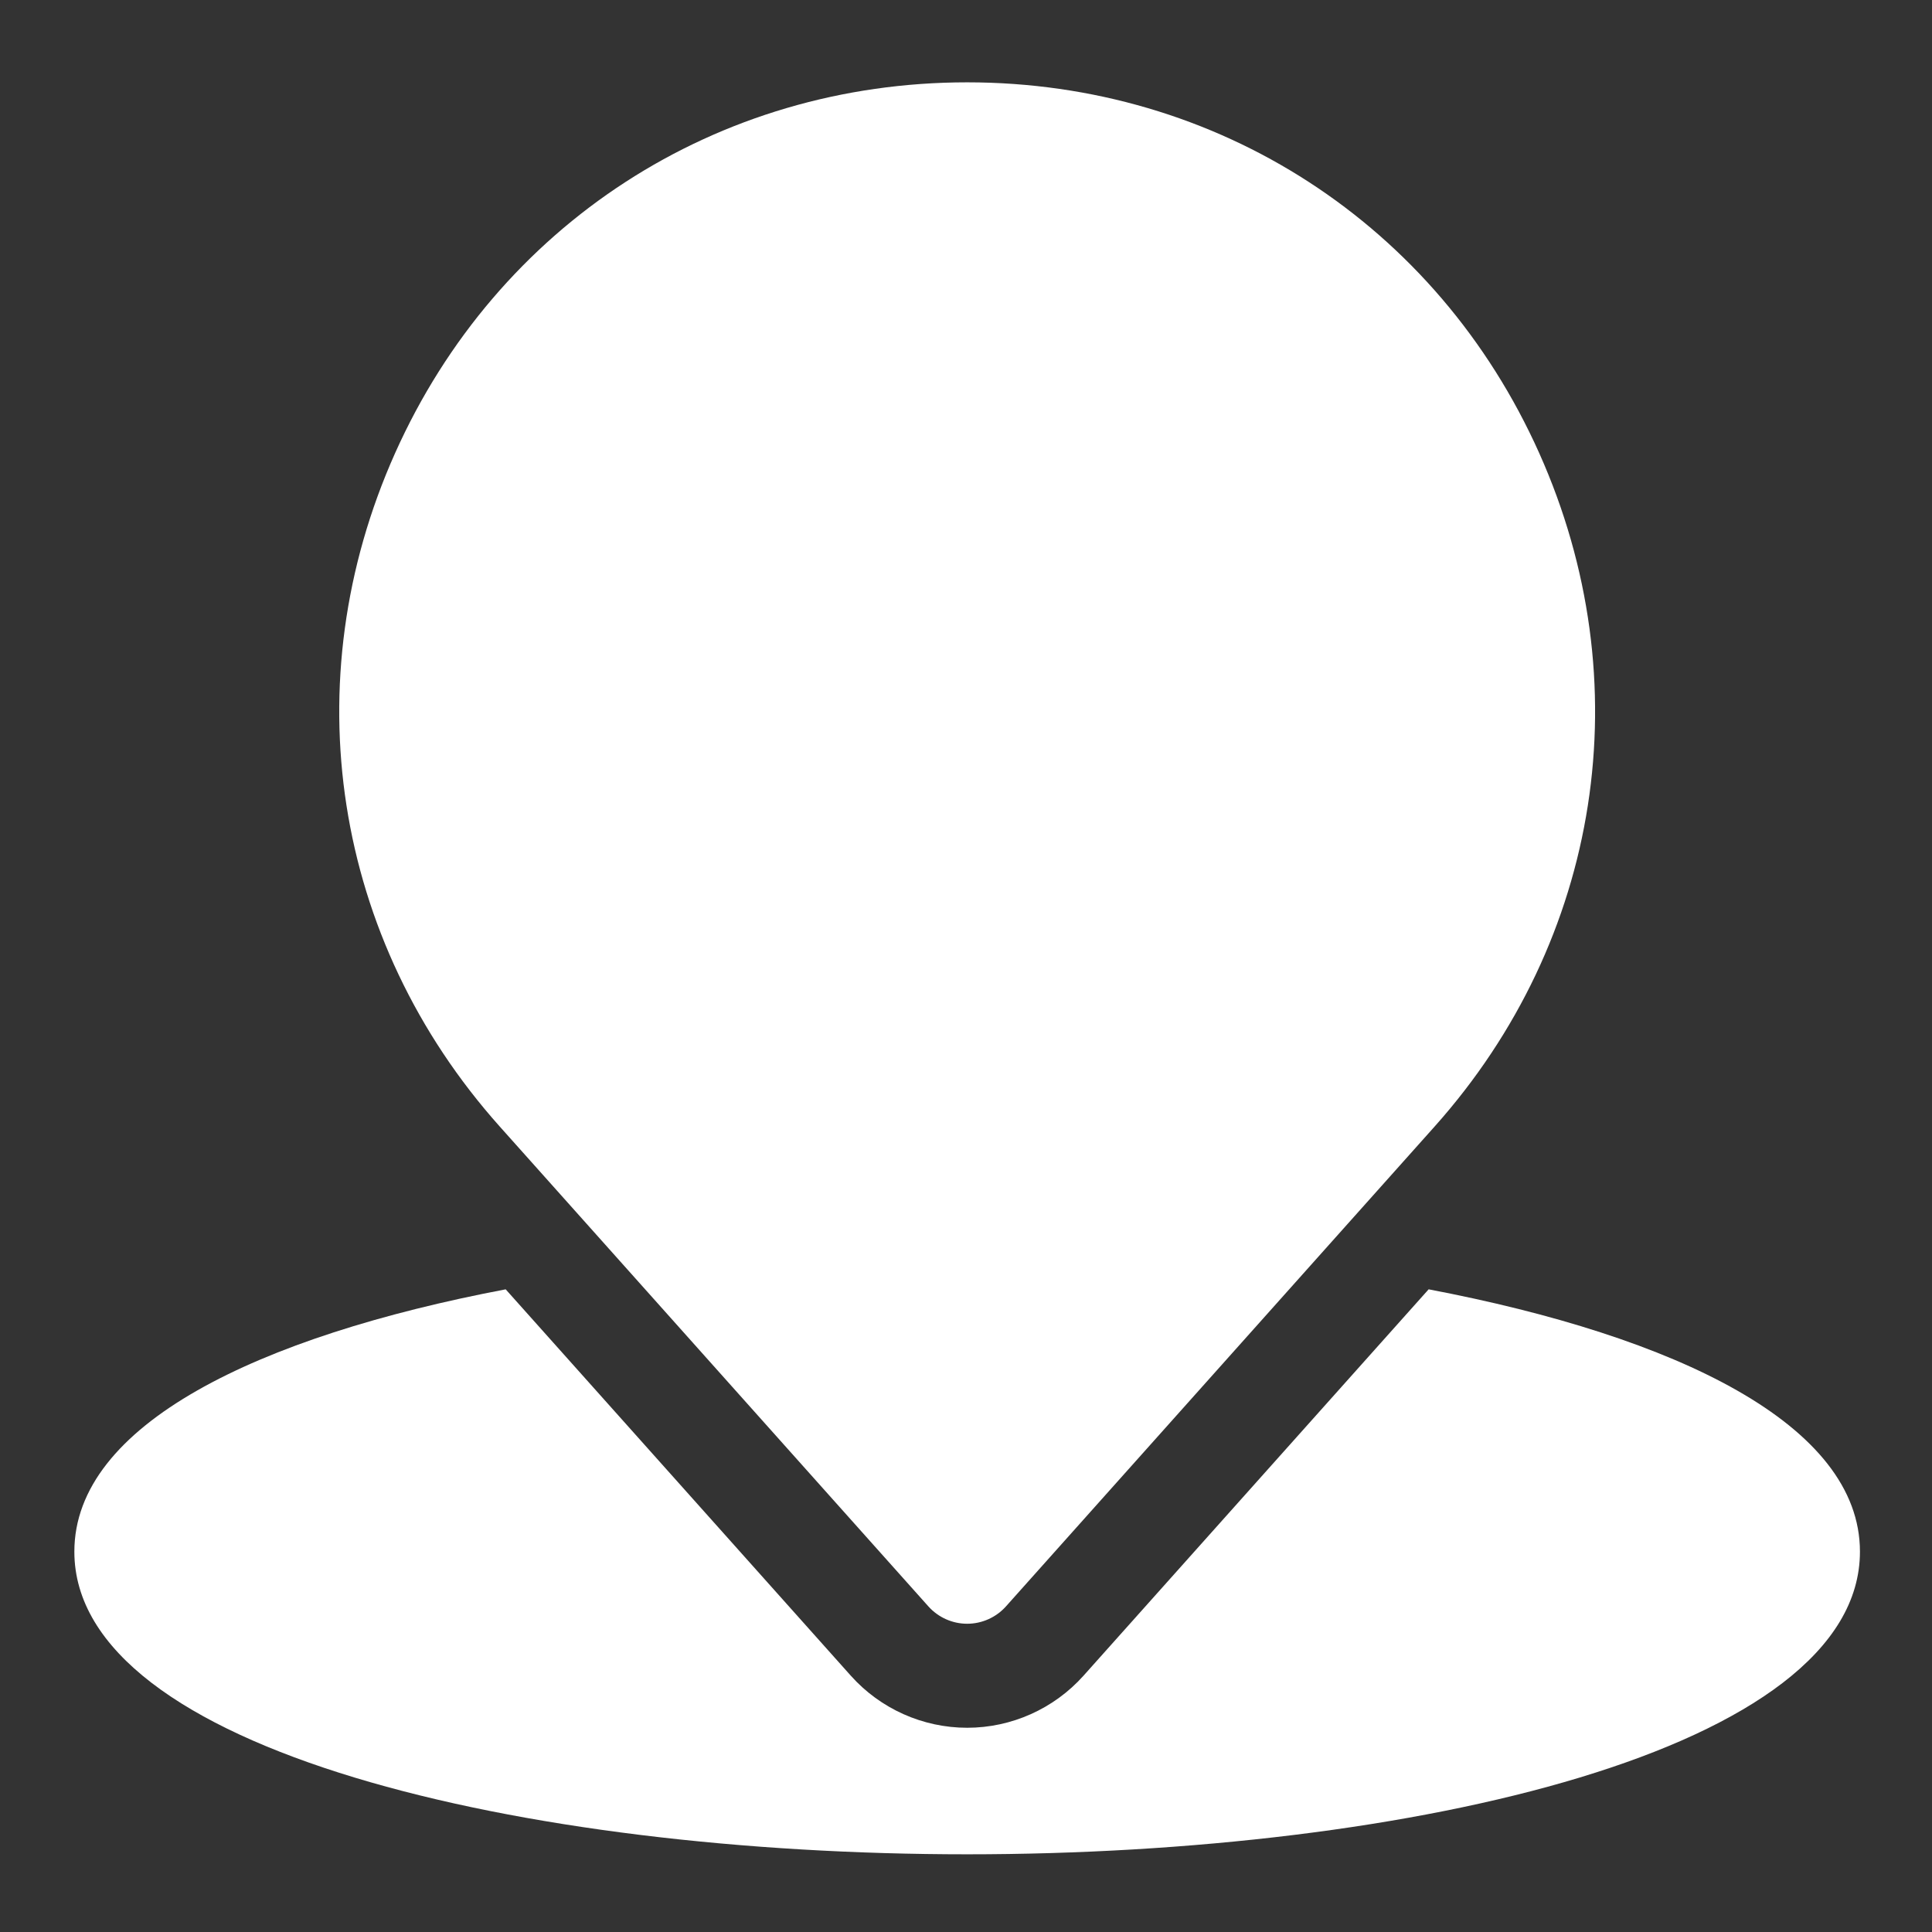
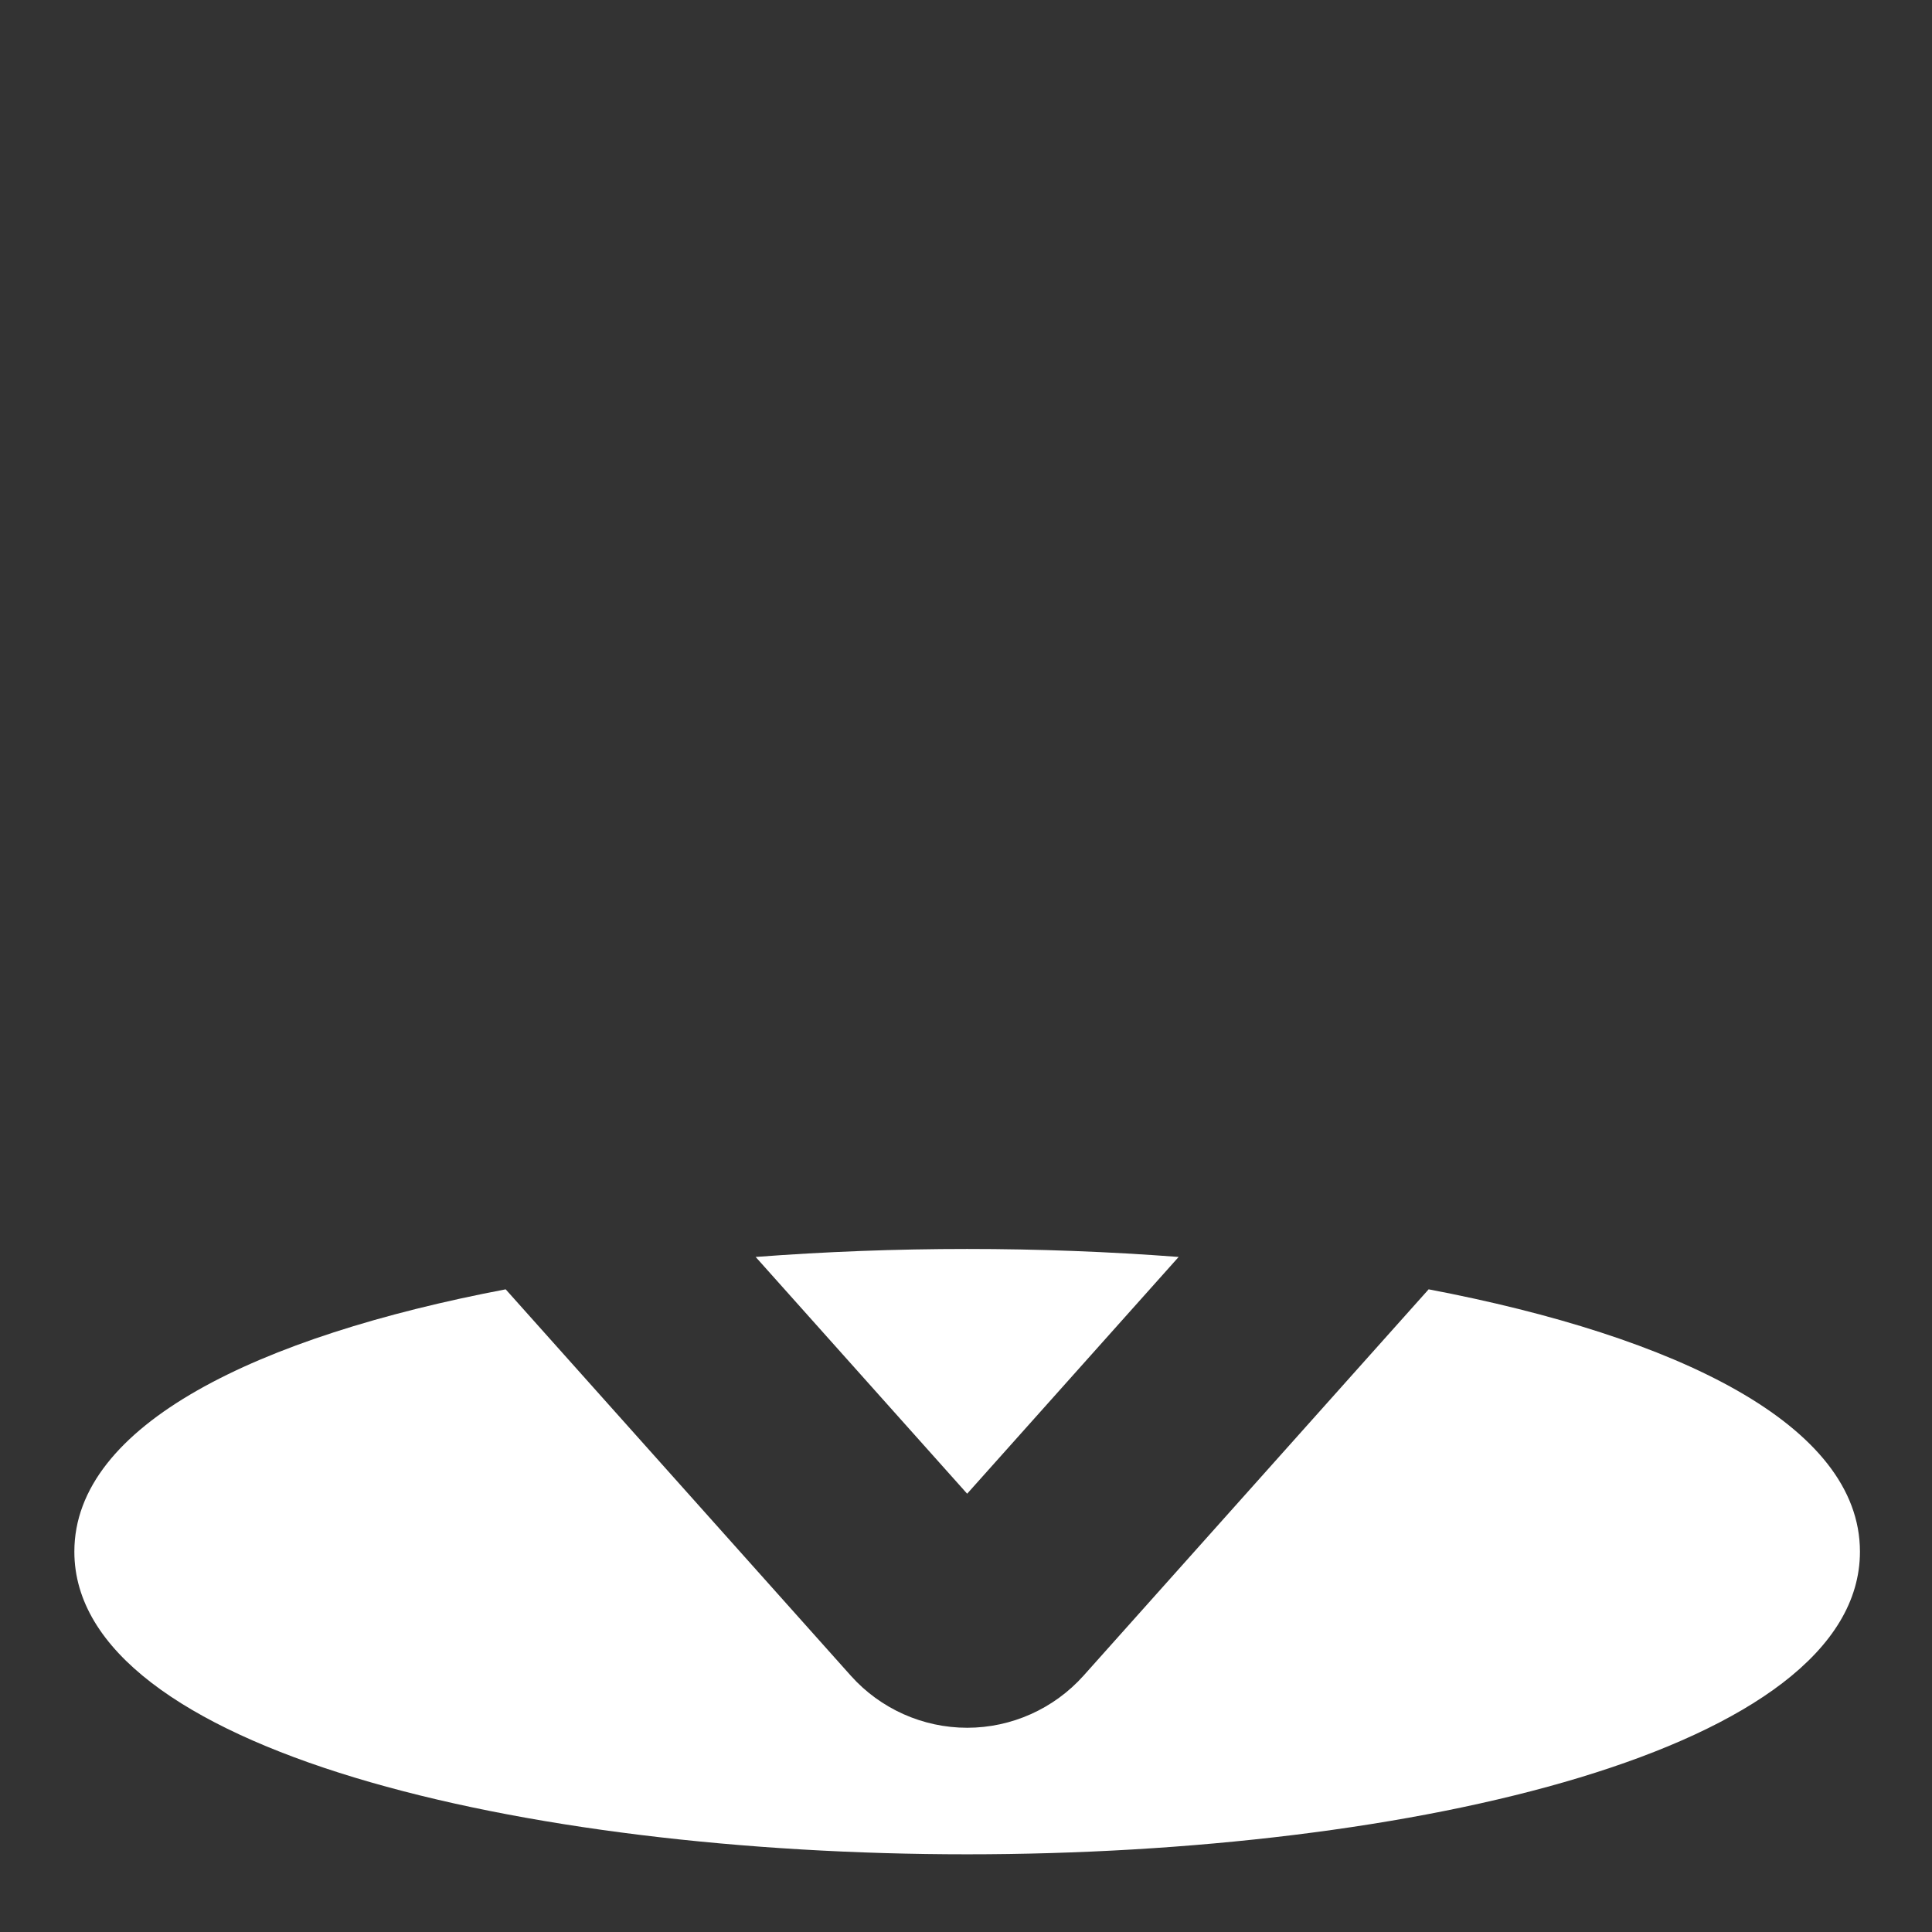
<svg xmlns="http://www.w3.org/2000/svg" t="1730961870834" class="icon" viewBox="0 0 1024 1024" version="1.1" p-id="12387" width="256" height="256">
  <rect x="0" y="0" width="1024" height="1024" fill="#333333" stroke="none" />
-   <path d="M815.8 240.11C761.56 118.93 645.38 43.64 512.62 43.64s-248.95 75.28-303.19 196.47c-54.24 121.18-33 257.96 55.45 356.98l227.18 254.33c5.24 5.85 12.72 9.2 20.56 9.2 7.84 0 15.32-3.35 20.56-9.2L760.36 597.1c88.44-99.02 109.69-235.8 55.44-356.99z" fill="#ffffff" p-id="12388" />
  <path d="M624.71 666.21c-36.79-2.8-74.47-4.23-112.1-4.23-37.62 0-75.31 1.43-112.1 4.23l112.1 125.49 112.1-125.49z" fill="#ffffff" p-id="12389" />
  <path d="M757.21 683.37L574.29 888.15c-15.72 17.56-38.18 27.6-61.67 27.6-23.49 0-45.95-10.04-61.62-27.54L268.02 683.37C136.59 708.39 39.41 755.13 39.41 822.4c0 105.32 238.05 160.42 473.2 160.42s473.2-55.1 473.2-160.42c0.01-67.27-97.16-114.01-228.6-139.03z" fill="#ffffff" p-id="12390" />
-   <path d="M370.85 367.75a141.77 141.76 0 1 0 283.54 0 141.77 141.76 0 1 0-283.54 0Z" fill="#ffffff" p-id="12391" />
</svg>